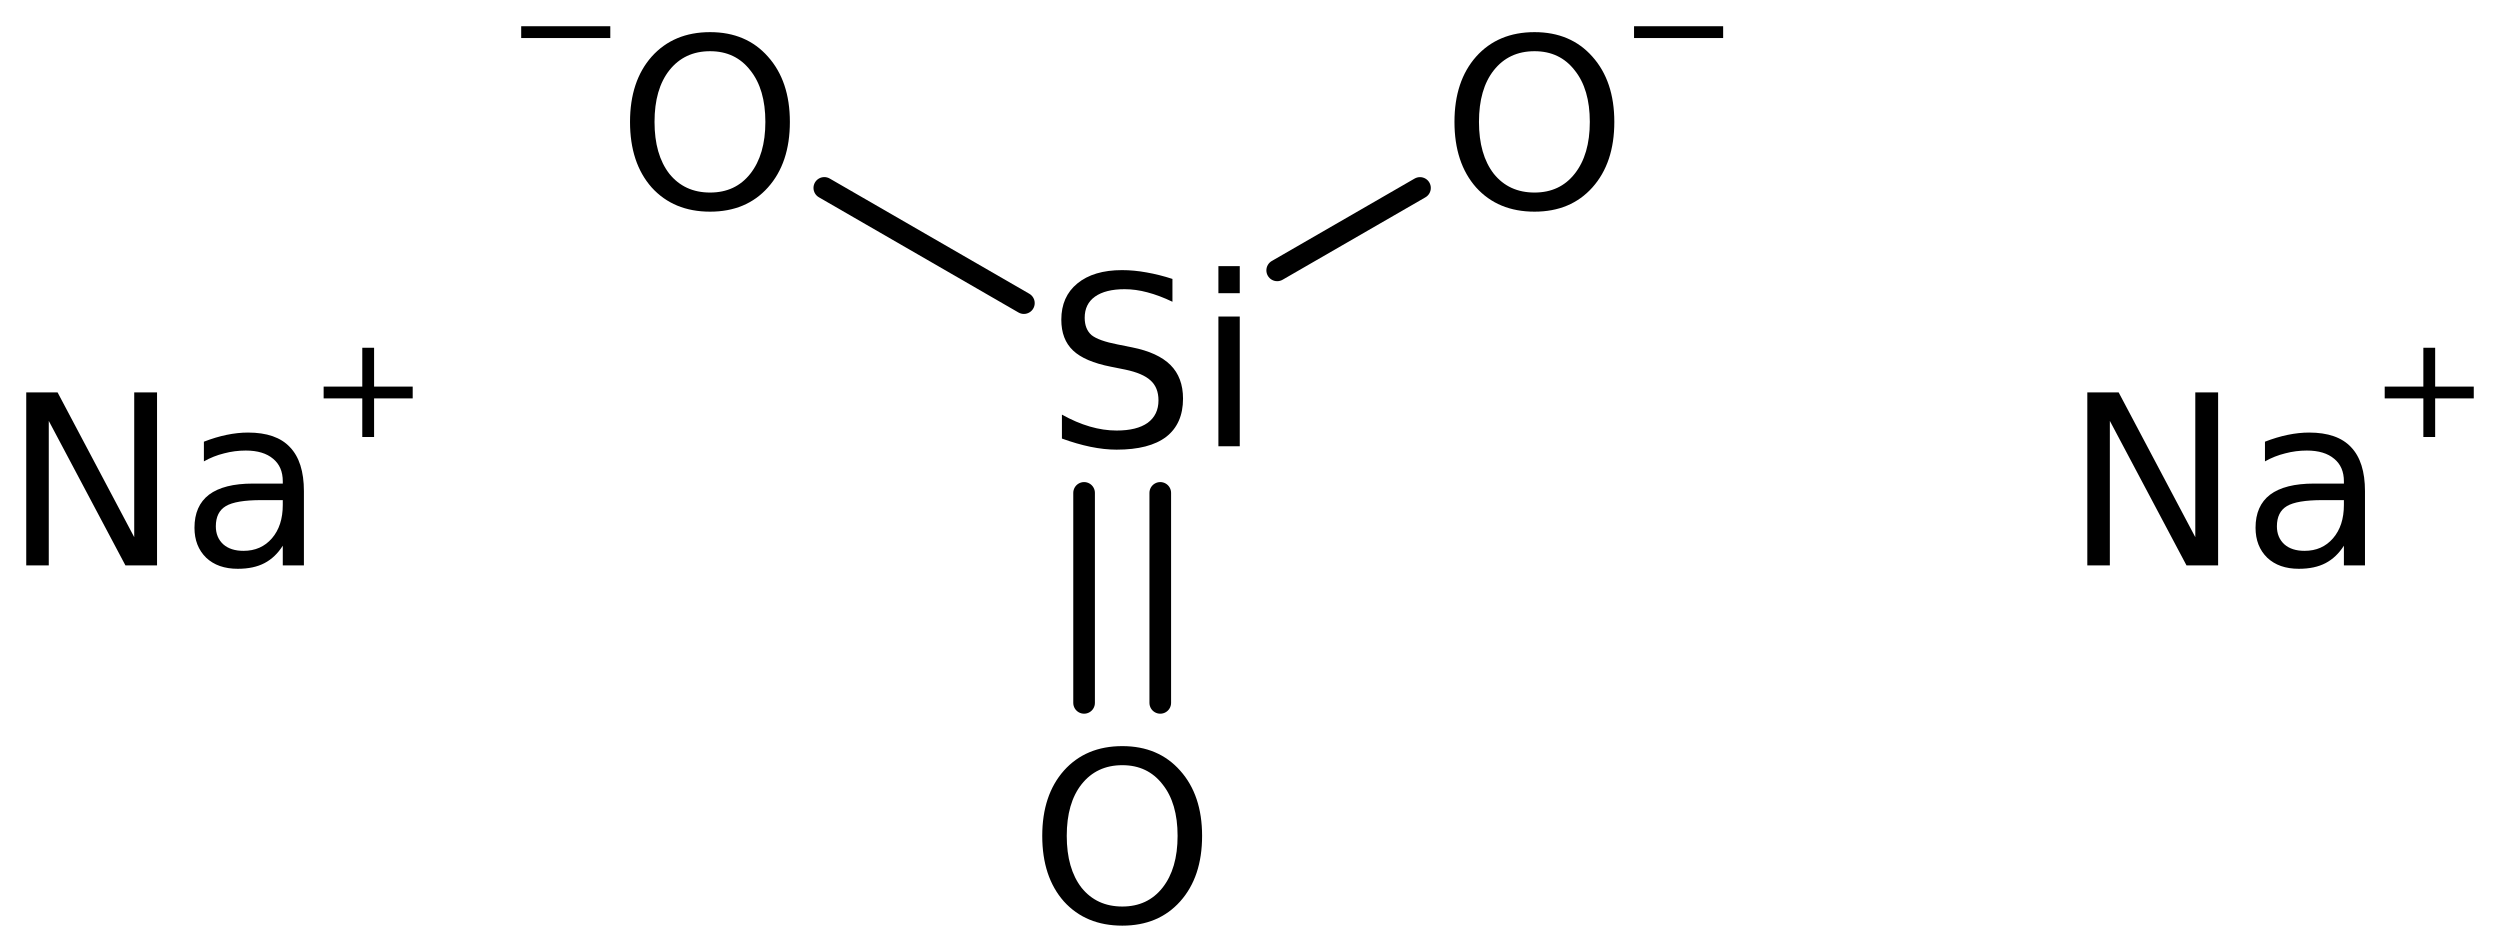
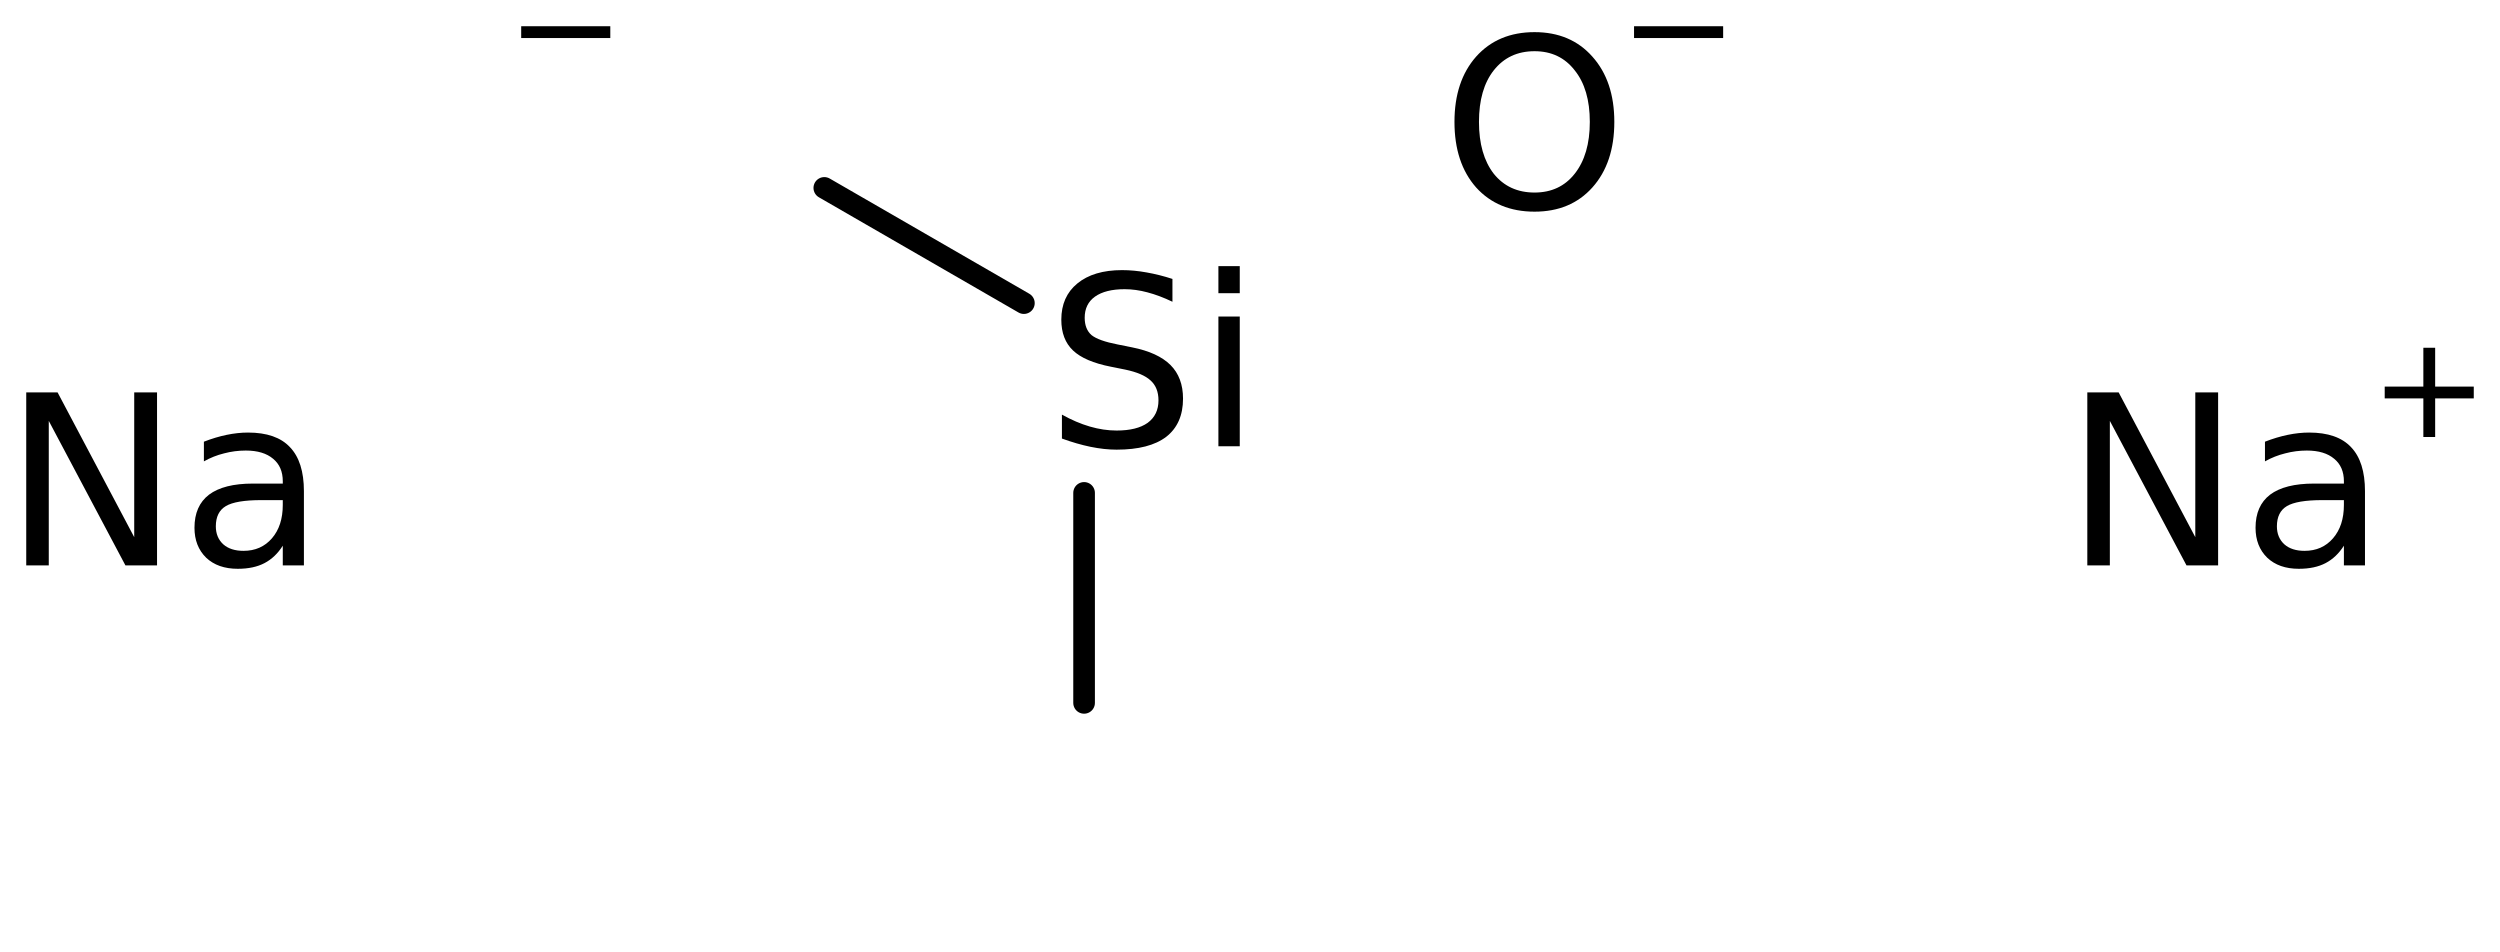
<svg xmlns="http://www.w3.org/2000/svg" version="1.2" width="53.363mm" height="20.318mm" viewBox="0 0 53.363 20.318">
  <desc>Generated by the Chemistry Development Kit (http://github.com/cdk)</desc>
  <g stroke-linecap="round" stroke-linejoin="round" stroke="#000000" stroke-width=".462" fill="#000000">
    <rect x=".0" y=".0" width="54.0" height="21.0" fill="#FFFFFF" stroke="none" />
    <g id="mol1" class="mol">
-       <line id="mol1bnd1" class="bond" x1="30.31" y1="4.012" x2="27.262" y2="5.771" />
      <g id="mol1bnd2" class="bond">
-         <line x1="24.766" y1="10.521" x2="24.766" y2="15.003" />
        <line x1="23.14" y1="10.521" x2="23.14" y2="15.003" />
      </g>
      <line id="mol1bnd3" class="bond" x1="21.855" y1="6.47" x2="17.595" y2="4.011" />
      <g id="mol1atm1" class="atom">
        <path d="M32.755 1.093q-.548 .0 -.87 .408q-.316 .401 -.316 1.101q-.0 .699 .316 1.107q.322 .401 .87 .401q.541 .0 .857 -.401q.323 -.408 .323 -1.107q-.0 -.7 -.323 -1.101q-.316 -.408 -.857 -.408zM32.755 .686q.772 -.0 1.235 .523q.468 .523 .468 1.393q-.0 .876 -.468 1.399q-.463 .517 -1.235 .517q-.779 -.0 -1.247 -.517q-.462 -.523 -.462 -1.399q-.0 -.87 .462 -1.393q.468 -.523 1.247 -.523z" stroke="none" />
        <path d="M34.879 .56h1.902v.252h-1.902v-.252z" stroke="none" />
      </g>
      <path id="mol1atm2" class="atom" d="M25.026 5.954v.487q-.279 -.134 -.535 -.201q-.249 -.067 -.486 -.067q-.408 .0 -.633 .159q-.219 .158 -.219 .45q.0 .243 .146 .371q.152 .121 .56 .2l.304 .061q.553 .11 .821 .377q.268 .268 .268 .718q-.0 .535 -.359 .815q-.359 .274 -1.059 .274q-.261 -.0 -.559 -.061q-.292 -.061 -.608 -.176v-.511q.304 .17 .596 .255q.292 .085 .571 .085q.432 .0 .663 -.164q.231 -.17 .231 -.48q.0 -.274 -.17 -.426q-.164 -.152 -.541 -.231l-.304 -.061q-.56 -.11 -.809 -.347q-.25 -.237 -.25 -.657q.0 -.492 .341 -.772q.347 -.286 .955 -.286q.255 -.0 .523 .049q.274 .048 .553 .139zM26.007 6.757h.456v2.768h-.456v-2.768zM26.007 5.681h.456v.578h-.456v-.578z" stroke="none" />
-       <path id="mol1atm3" class="atom" d="M23.956 16.333q-.547 .0 -.87 .408q-.316 .401 -.316 1.101q-.0 .699 .316 1.107q.323 .401 .87 .401q.541 .0 .858 -.401q.322 -.408 .322 -1.107q-.0 -.7 -.322 -1.101q-.317 -.408 -.858 -.408zM23.956 15.926q.772 -.0 1.235 .523q.468 .523 .468 1.393q.0 .876 -.468 1.399q-.463 .517 -1.235 .517q-.779 -.0 -1.247 -.517q-.462 -.523 -.462 -1.399q-.0 -.87 .462 -1.393q.468 -.523 1.247 -.523z" stroke="none" />
      <g id="mol1atm4" class="atom">
-         <path d="M15.157 1.093q-.547 .0 -.87 .408q-.316 .401 -.316 1.101q.0 .699 .316 1.107q.323 .401 .87 .401q.542 .0 .858 -.401q.322 -.408 .322 -1.107q.0 -.7 -.322 -1.101q-.316 -.408 -.858 -.408zM15.157 .686q.773 -.0 1.235 .523q.468 .523 .468 1.393q.0 .876 -.468 1.399q-.462 .517 -1.235 .517q-.778 -.0 -1.247 -.517q-.462 -.523 -.462 -1.399q.0 -.87 .462 -1.393q.469 -.523 1.247 -.523z" stroke="none" />
        <path d="M11.125 .56h1.902v.252h-1.902v-.252z" stroke="none" />
      </g>
      <g id="mol1atm5" class="atom">
        <path d="M44.554 8.376h.669l1.636 3.09v-3.09h.487v3.692h-.675l-1.636 -3.084v3.084h-.481v-3.692zM49.574 10.675q-.547 -.0 -.76 .128q-.213 .127 -.213 .432q.0 .237 .158 .383q.158 .14 .432 .14q.377 -.0 .608 -.268q.232 -.268 .232 -.712v-.103h-.457zM50.481 10.486v1.582h-.45v-.42q-.159 .25 -.39 .371q-.231 .122 -.572 .122q-.425 -.0 -.675 -.237q-.249 -.244 -.249 -.639q-.0 -.468 .31 -.706q.316 -.237 .937 -.237h.639v-.048q-.0 -.311 -.207 -.481q-.207 -.176 -.584 -.176q-.237 -.0 -.462 .06q-.226 .055 -.432 .171v-.42q.249 -.097 .486 -.146q.237 -.049 .456 -.049q.603 .0 .895 .311q.298 .31 .298 .942z" stroke="none" />
        <path d="M51.979 7.423v.829h.824v.252h-.824v.824h-.252v-.824h-.825v-.252h.825v-.829h.252z" stroke="none" />
      </g>
      <g id="mol1atm6" class="atom">
        <path d="M.56 8.376h.669l1.636 3.09v-3.09h.487v3.692h-.675l-1.636 -3.084v3.084h-.481v-3.692zM5.58 10.675q-.547 -.0 -.76 .128q-.213 .127 -.213 .432q.0 .237 .158 .383q.158 .14 .432 .14q.377 -.0 .608 -.268q.231 -.268 .231 -.712v-.103h-.456zM6.487 10.486v1.582h-.451v-.42q-.158 .25 -.389 .371q-.231 .122 -.572 .122q-.425 -.0 -.675 -.237q-.249 -.244 -.249 -.639q-.0 -.468 .31 -.706q.316 -.237 .937 -.237h.638v-.048q.0 -.311 -.206 -.481q-.207 -.176 -.584 -.176q-.238 -.0 -.463 .06q-.225 .055 -.431 .171v-.42q.249 -.097 .486 -.146q.237 -.049 .456 -.049q.603 .0 .894 .311q.299 .31 .299 .942z" stroke="none" />
-         <path d="M7.985 7.423v.829h.824v.252h-.824v.824h-.252v-.824h-.825v-.252h.825v-.829h.252z" stroke="none" />
      </g>
    </g>
  </g>
</svg>